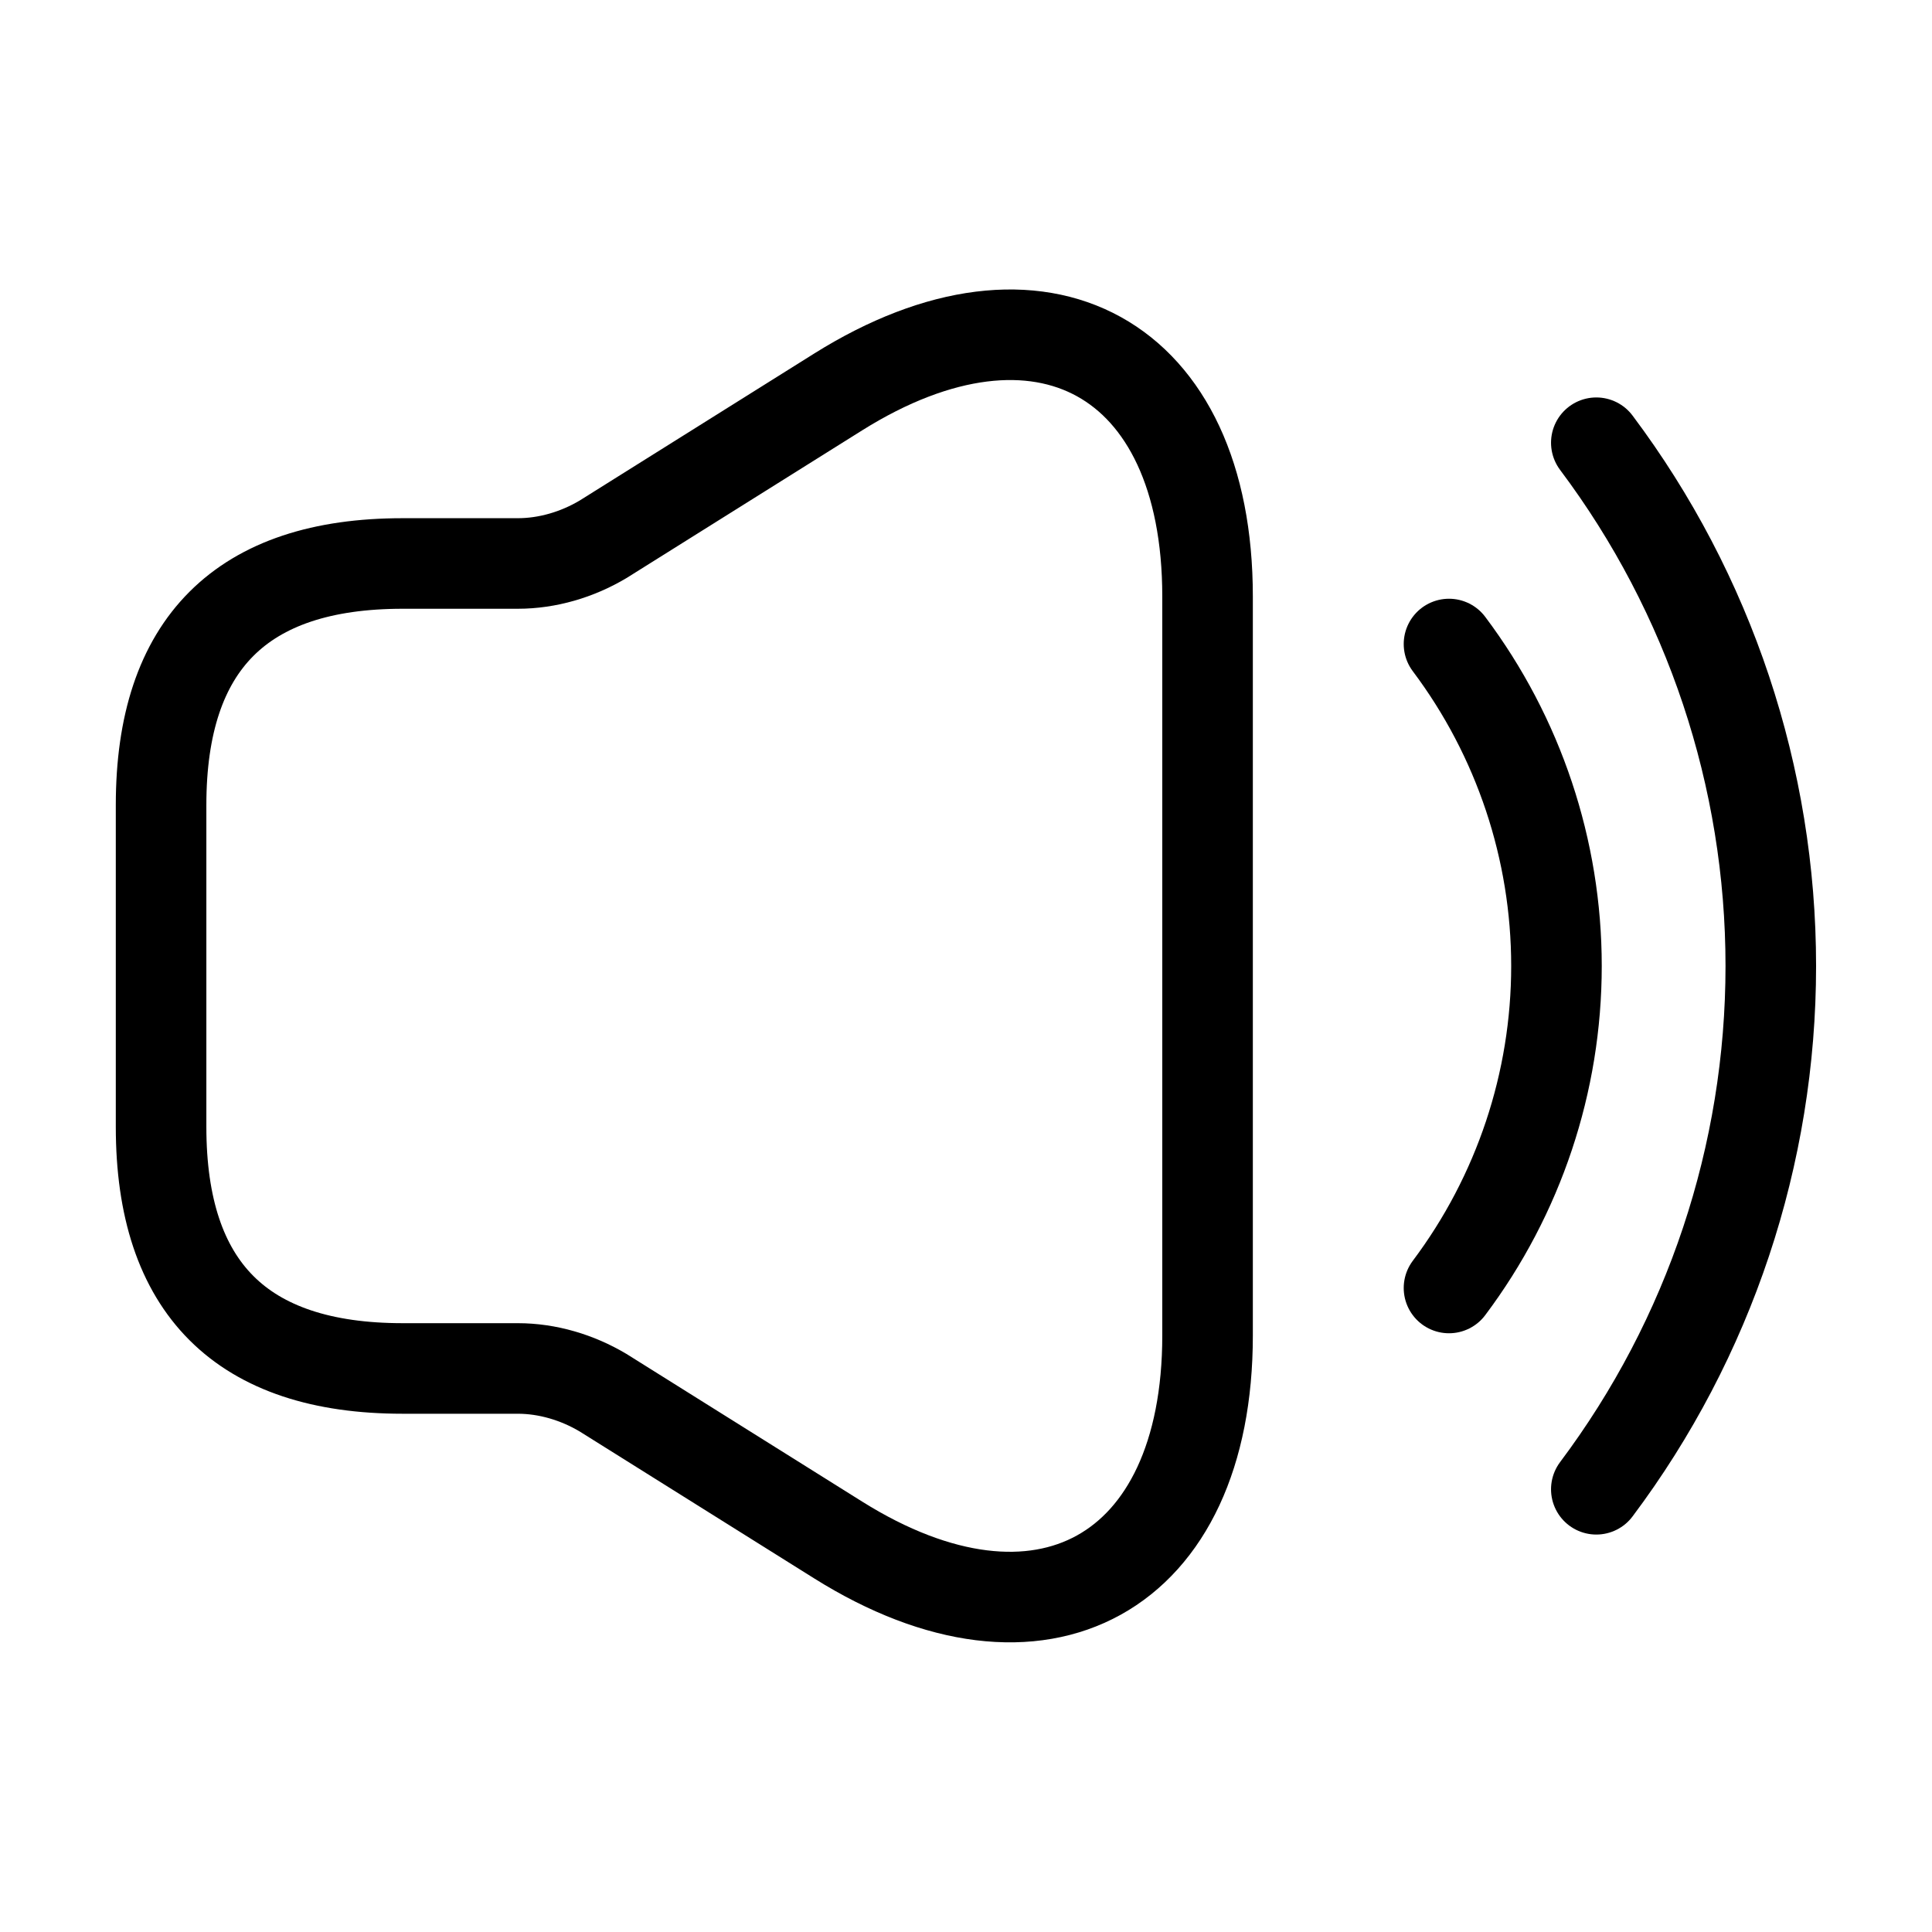
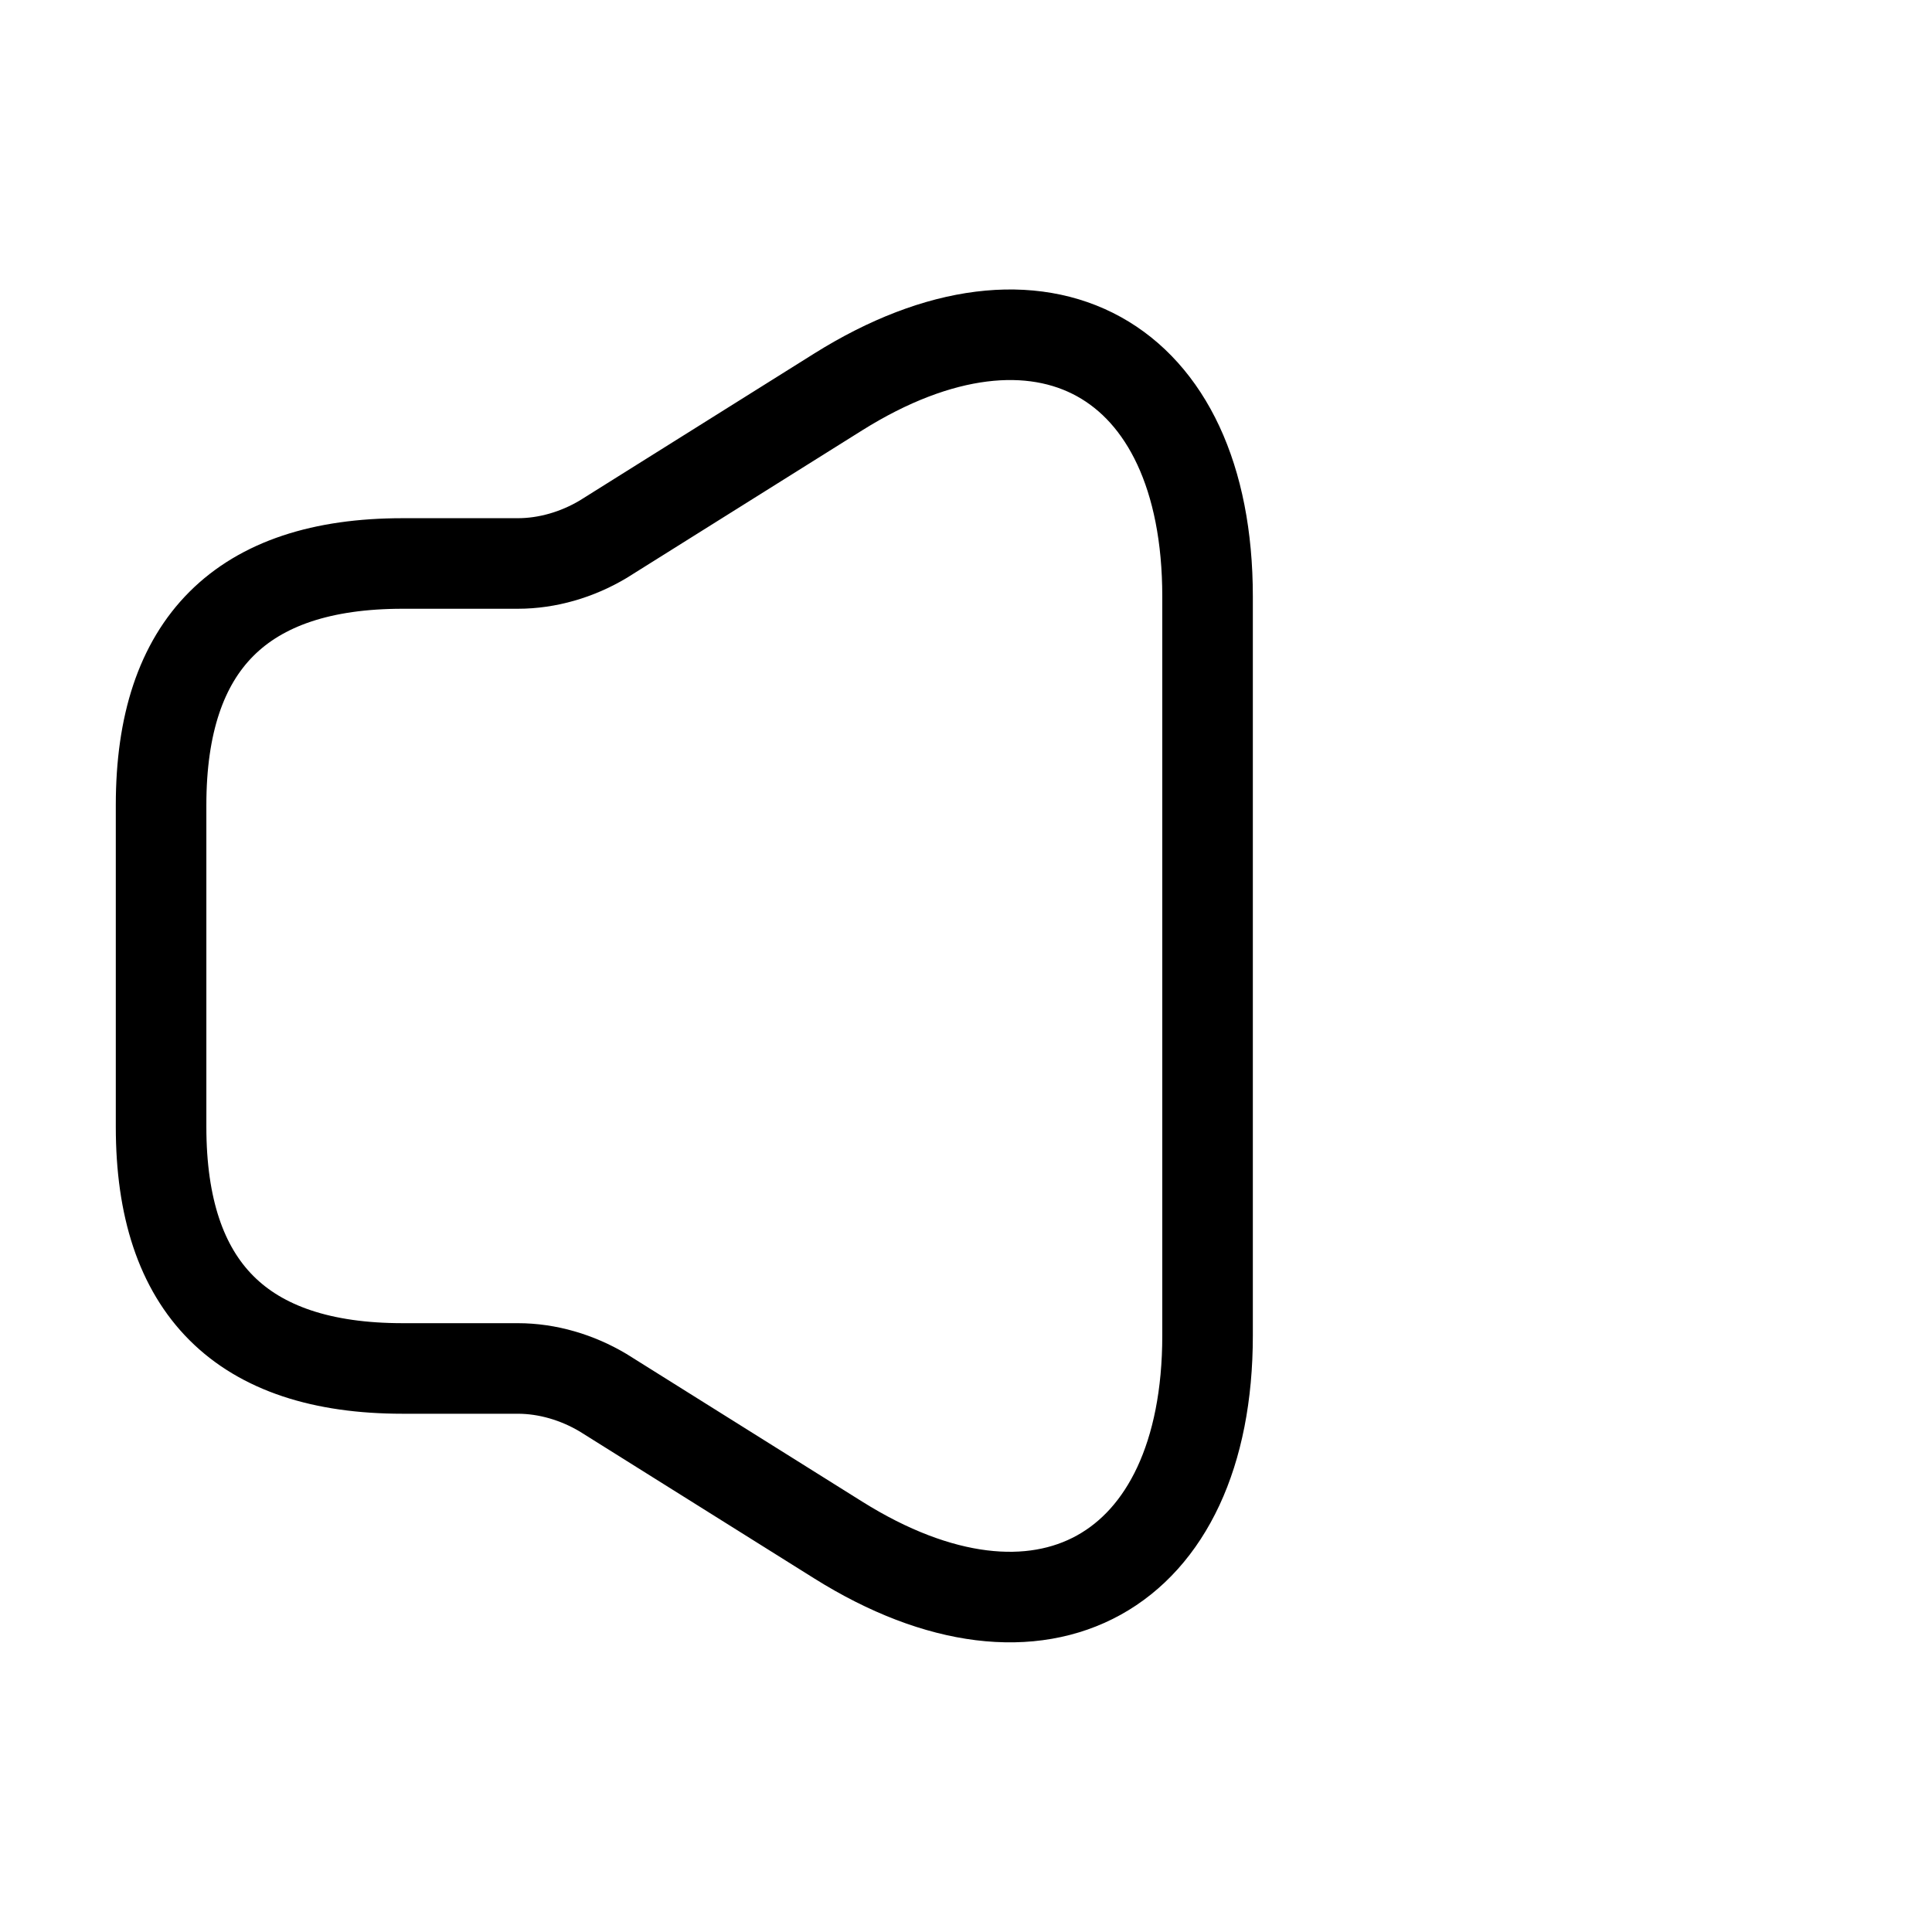
<svg xmlns="http://www.w3.org/2000/svg" width="32" height="32" viewBox="0 0 32 32" fill="none">
  <path d="M2.668 13.333V18.666C2.668 21.333 4.001 22.666 6.668 22.666H8.575C9.068 22.666 9.561 22.813 9.988 23.067L13.881 25.506C17.241 27.613 20.001 26.08 20.001 22.12V9.88C20.001 5.907 17.241 4.387 13.881 6.493L9.988 8.933C9.561 9.187 9.068 9.333 8.575 9.333H6.668C4.001 9.333 2.668 10.666 2.668 13.333Z" stroke="black" stroke-width="1.5" />
-   <path d="M24 10.667C25.155 12.205 25.78 14.076 25.78 16C25.78 17.924 25.155 19.795 24 21.333M26.44 7.333C28.316 9.833 29.33 12.874 29.33 16C29.33 19.125 28.316 22.167 26.44 24.667" stroke="black" stroke-width="1.5" stroke-linecap="round" stroke-linejoin="round" />
</svg>